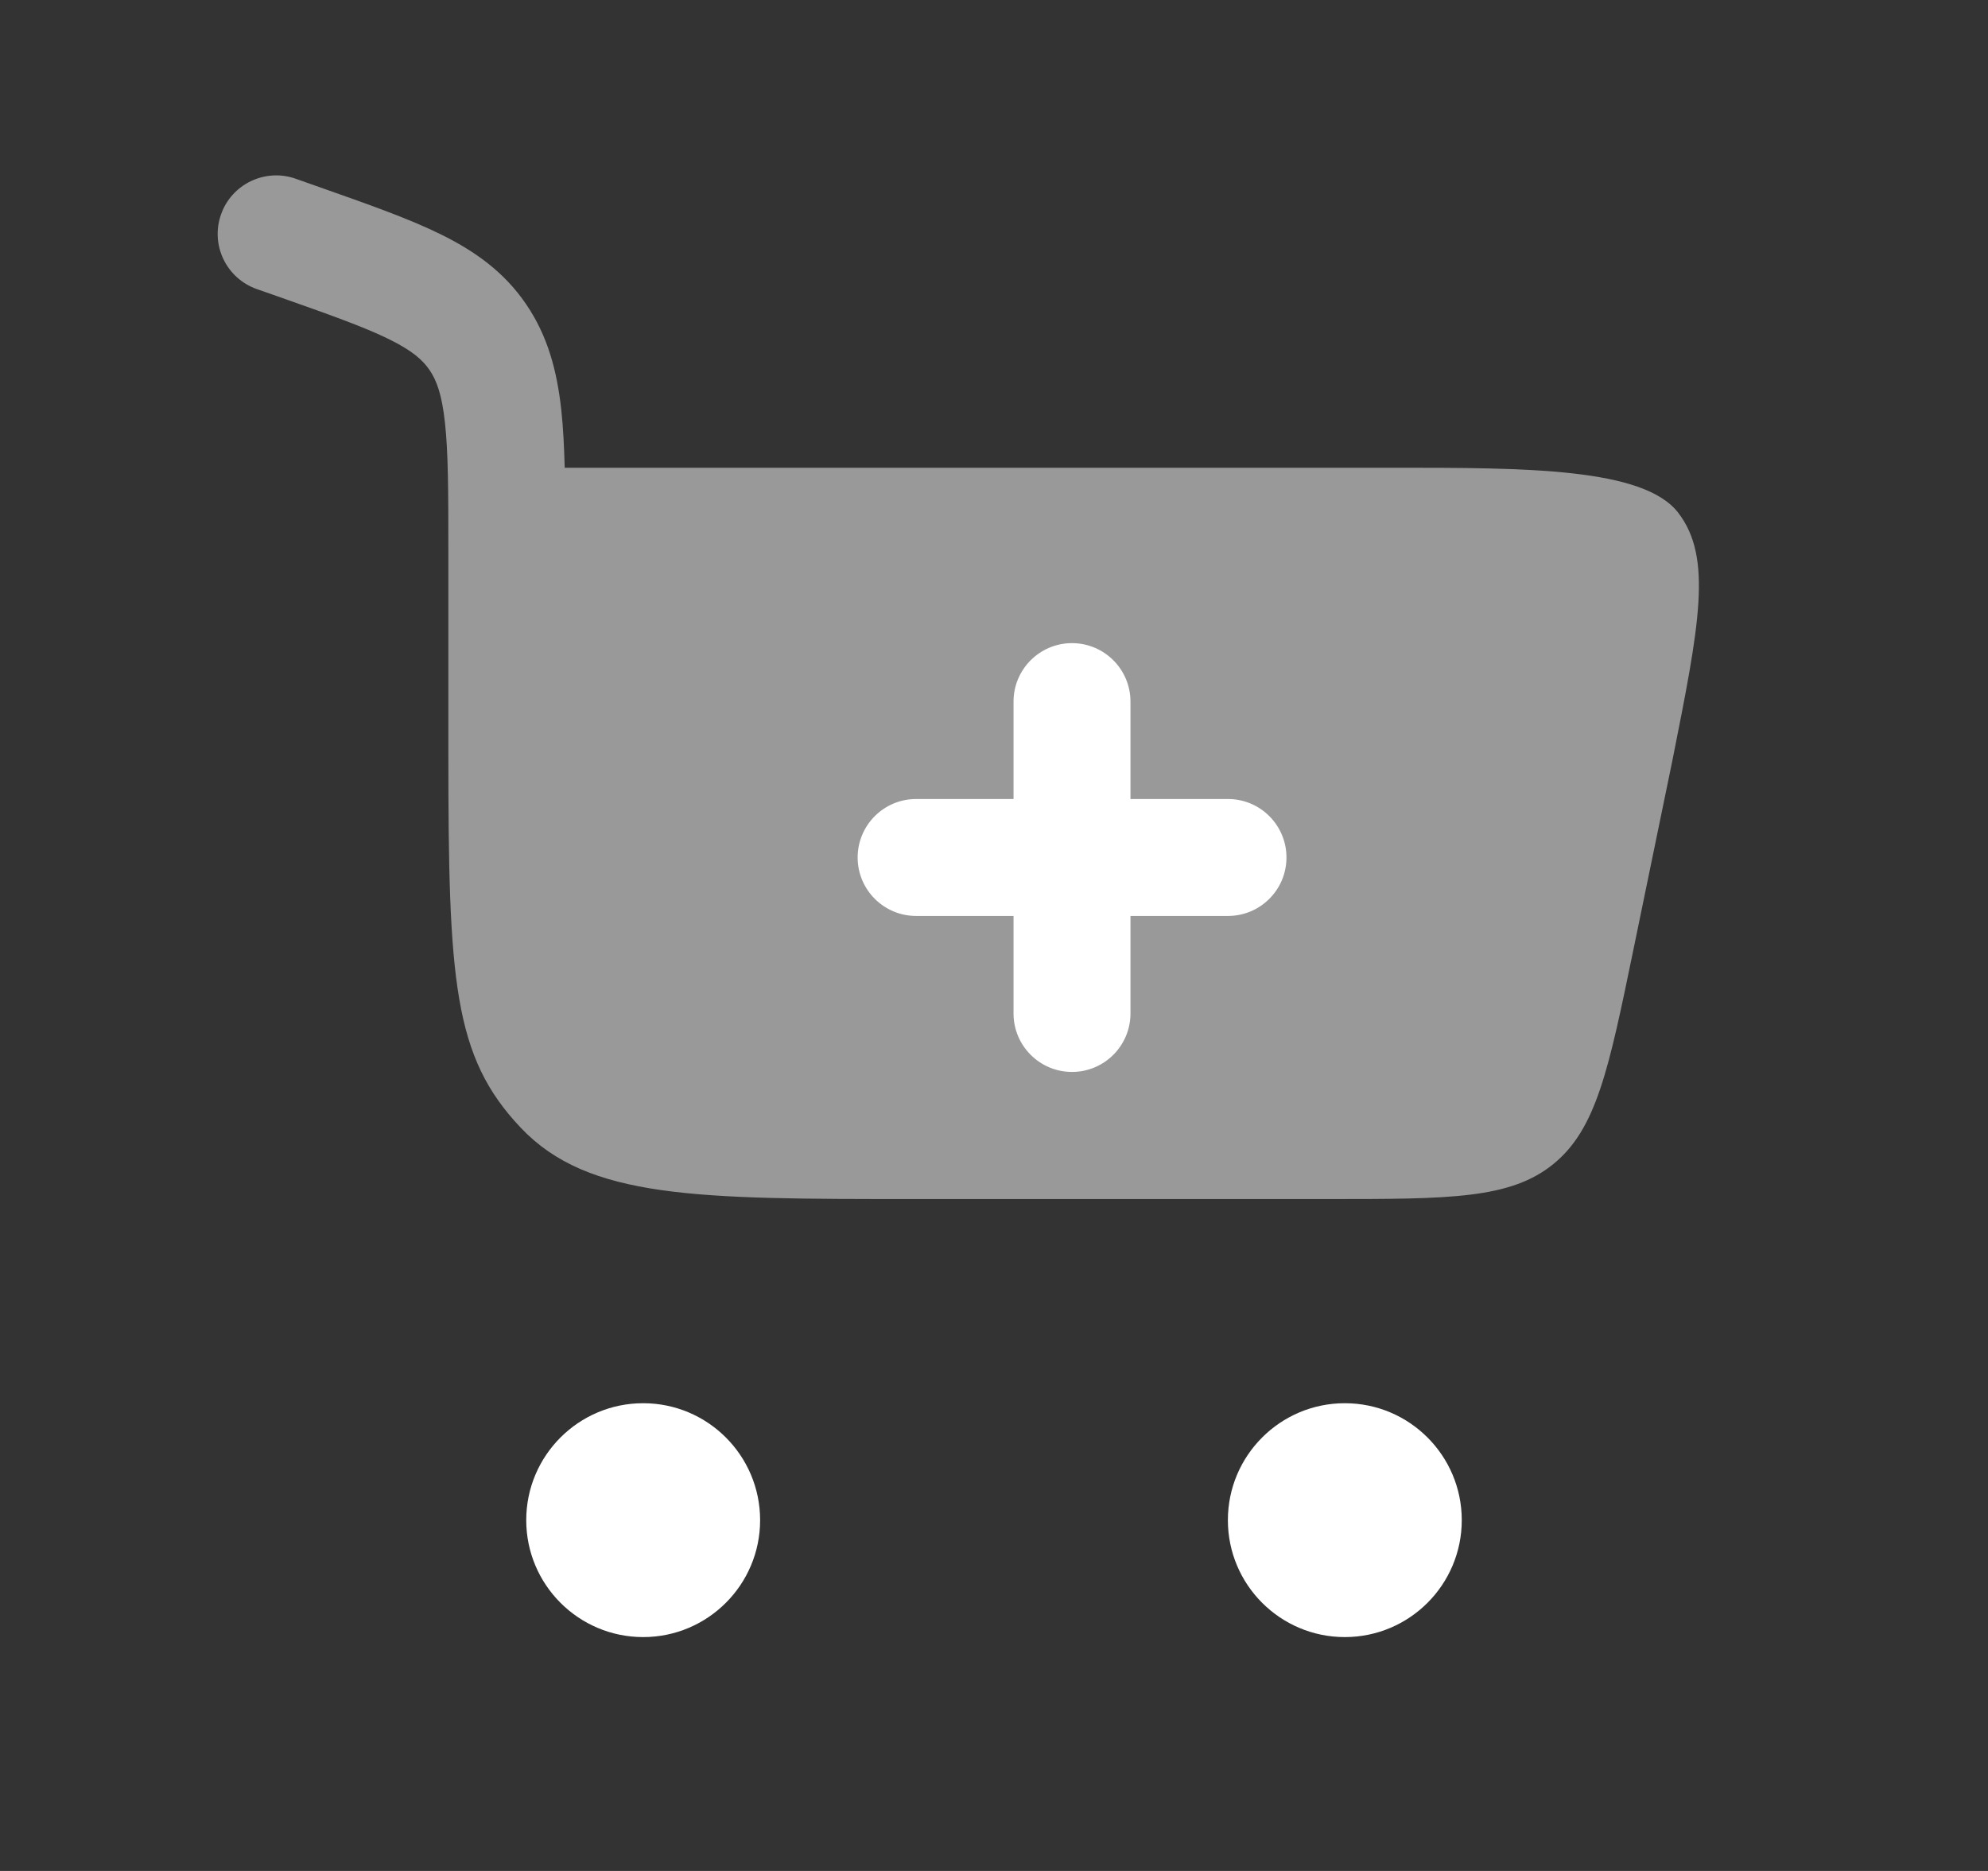
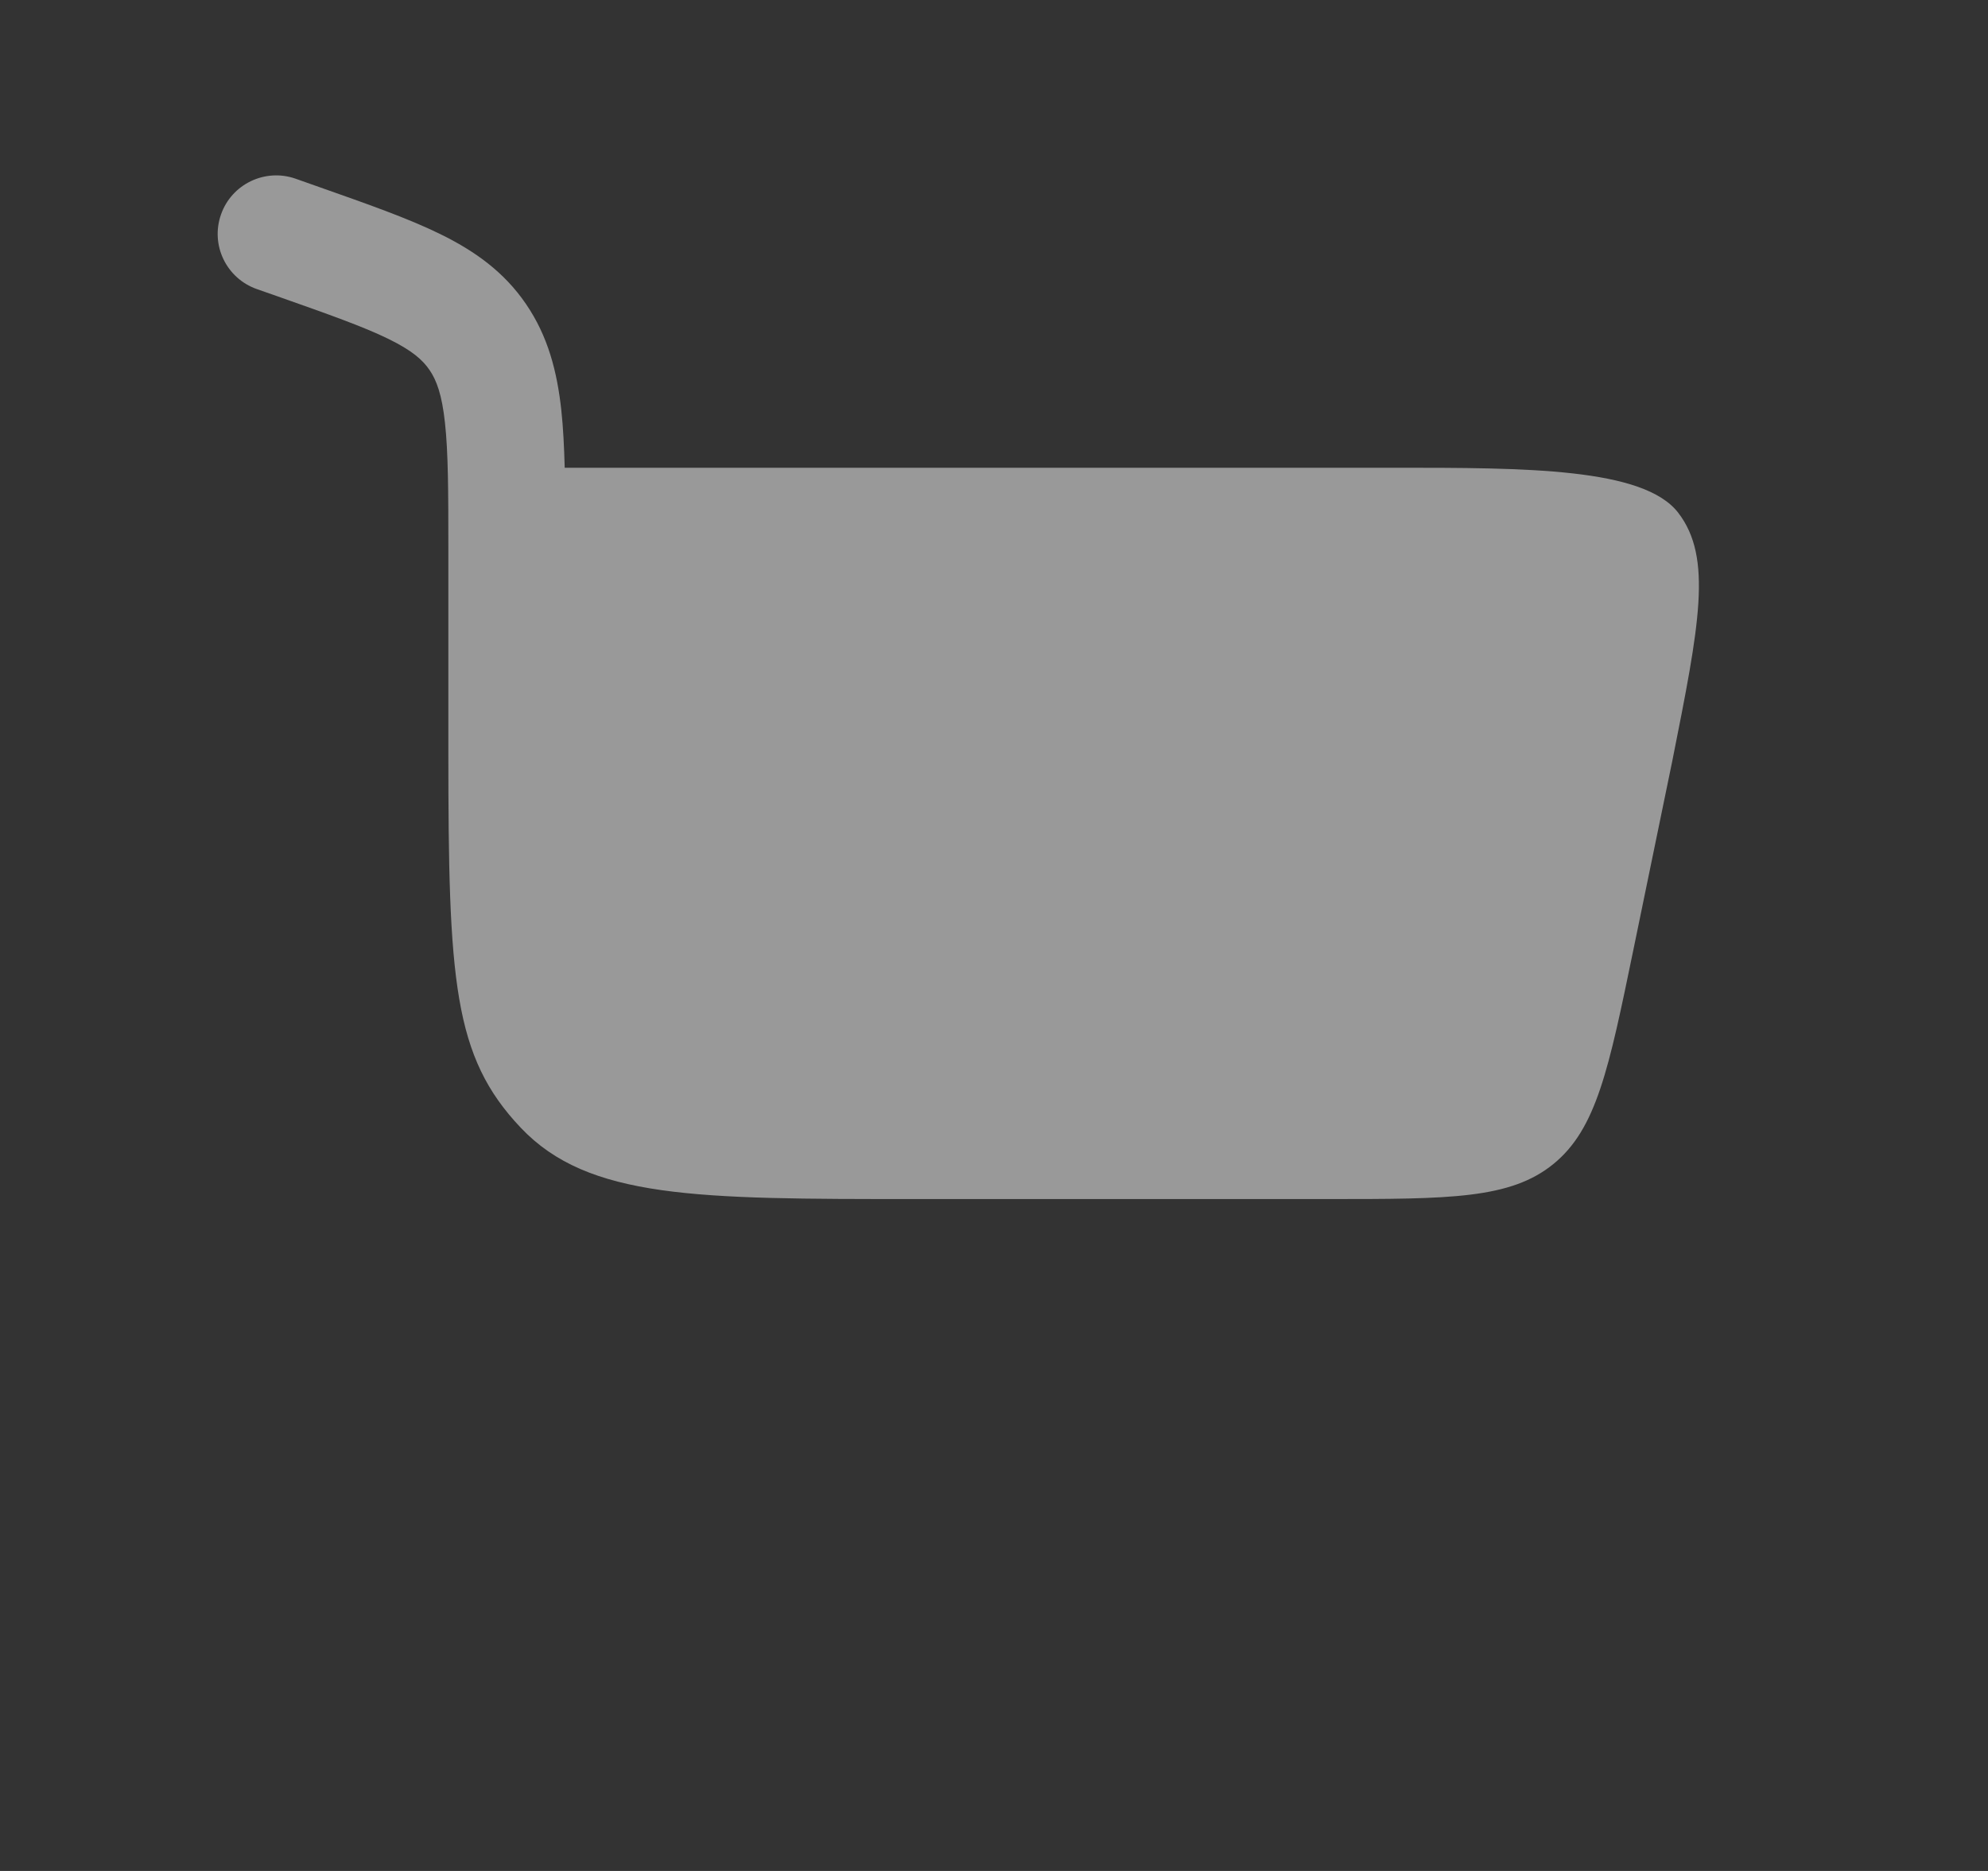
<svg xmlns="http://www.w3.org/2000/svg" width="17" height="16" viewBox="0 0 17 16" fill="none">
  <rect x="0" y="0" width="17" height="16" fill="#333333" stroke="none" />
-   <path d="M5.5 12C6.052 12 6.5 12.448 6.5 13C6.5 13.552 6.052 14 5.5 14C4.948 14 4.5 13.552 4.5 13C4.5 12.448 4.948 12 5.5 12Z" fill="white" />
-   <path d="M11.5 12C12.052 12 12.5 12.448 12.5 13C12.5 13.552 12.052 14 11.5 14C10.948 14 10.5 13.552 10.5 13C10.5 12.448 10.948 12 11.5 12Z" fill="white" />
  <path opacity="0.5" d="M1.89 1.834C1.981 1.574 2.267 1.437 2.527 1.528L2.728 1.599C3.139 1.744 3.488 1.866 3.763 2.001C4.057 2.145 4.309 2.323 4.498 2.6C4.686 2.875 4.764 3.177 4.8 3.508C4.816 3.656 4.824 3.82 4.829 4H11.921C13.044 4 14.055 4 14.351 4.385C14.647 4.77 14.531 5.349 14.3 6.509L13.967 8.125C13.757 9.144 13.652 9.654 13.284 9.954C12.916 10.254 12.396 10.254 11.355 10.254H7.82C5.961 10.254 5.031 10.254 4.453 9.644C3.876 9.035 3.834 8.388 3.834 6.427L3.834 4.692C3.834 4.199 3.833 3.869 3.805 3.615C3.779 3.373 3.733 3.252 3.673 3.164C3.614 3.078 3.525 2.998 3.323 2.899C3.107 2.793 2.815 2.69 2.37 2.533L2.196 2.472C1.935 2.38 1.798 2.095 1.89 1.834Z" fill="white" />
-   <path d="M9.667 6C9.667 5.724 9.443 5.5 9.167 5.5C8.891 5.5 8.667 5.724 8.667 6V6.833H7.834C7.558 6.833 7.334 7.057 7.334 7.333C7.334 7.609 7.558 7.833 7.834 7.833H8.667V8.667C8.667 8.943 8.891 9.167 9.167 9.167C9.443 9.167 9.667 8.943 9.667 8.667V7.833H10.501C10.777 7.833 11.001 7.609 11.001 7.333C11.001 7.057 10.777 6.833 10.501 6.833H9.667V6Z" fill="white" />
</svg>